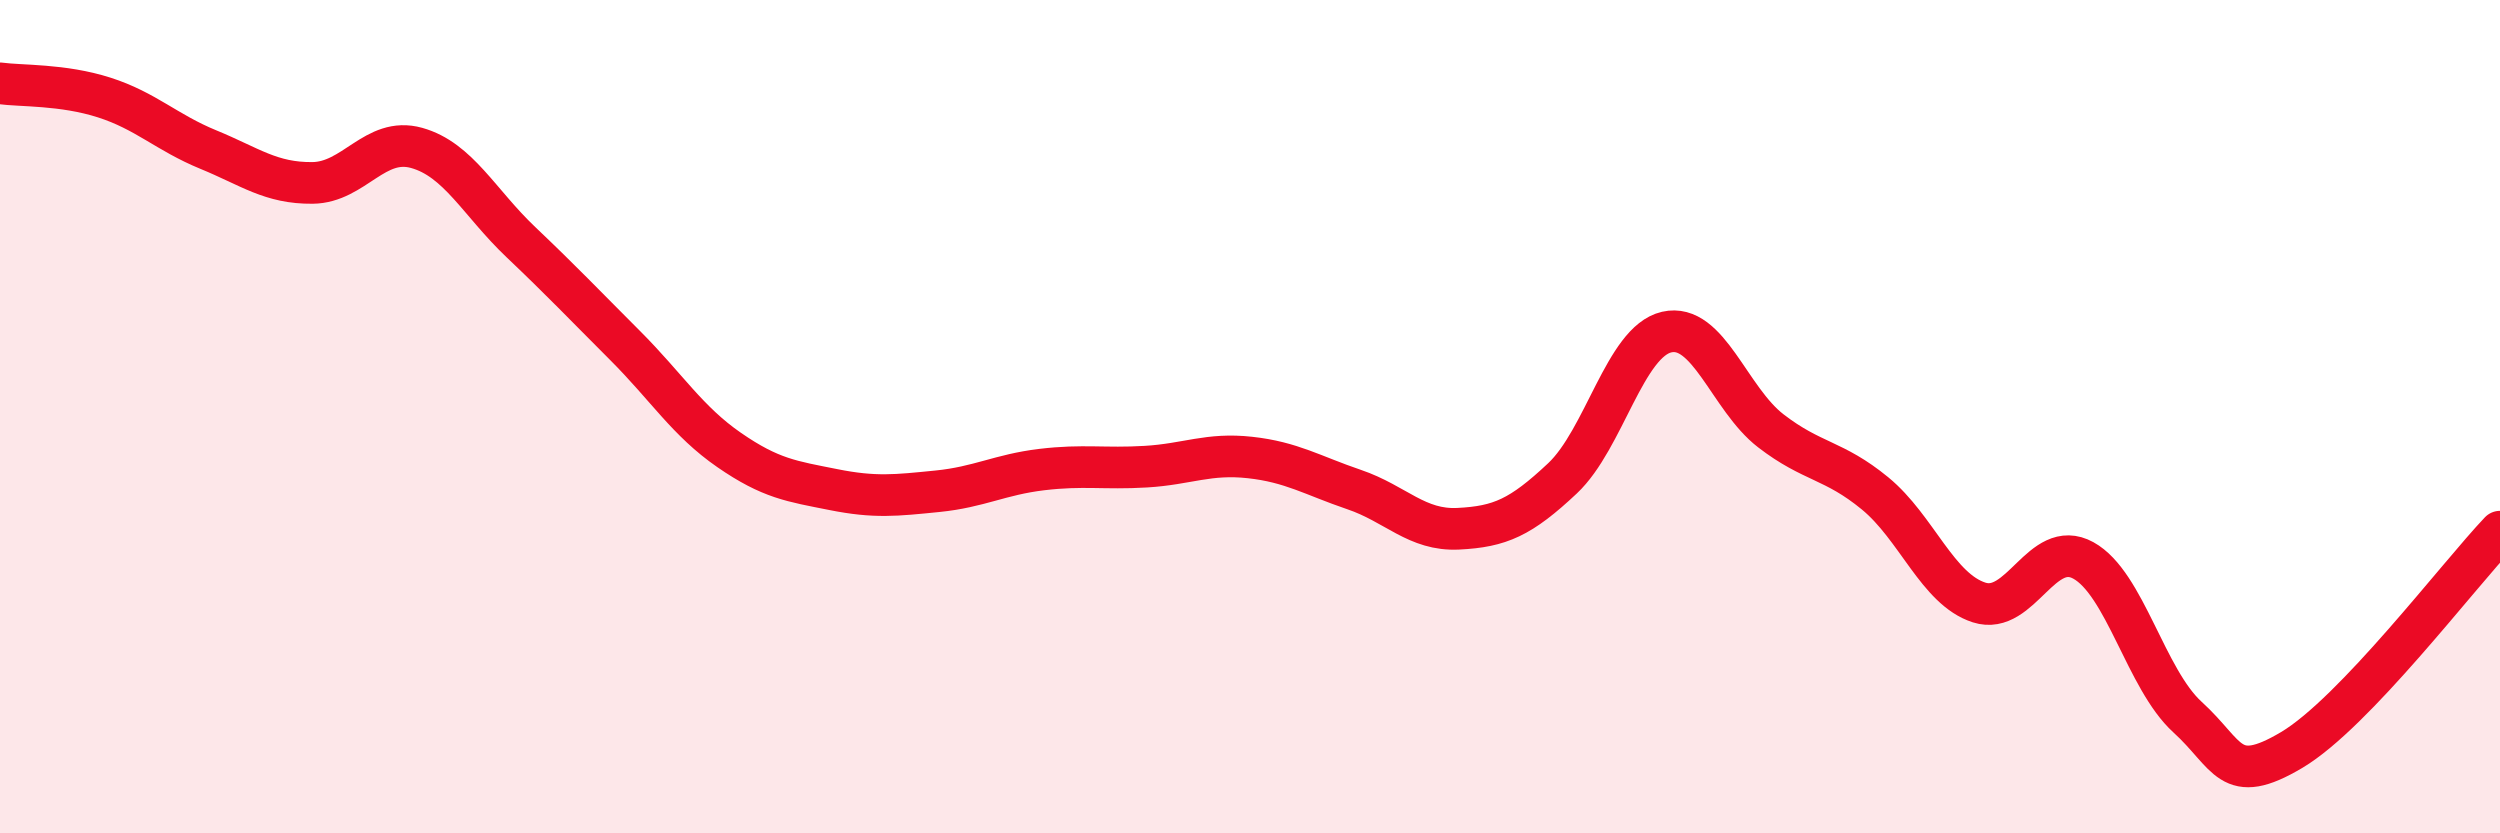
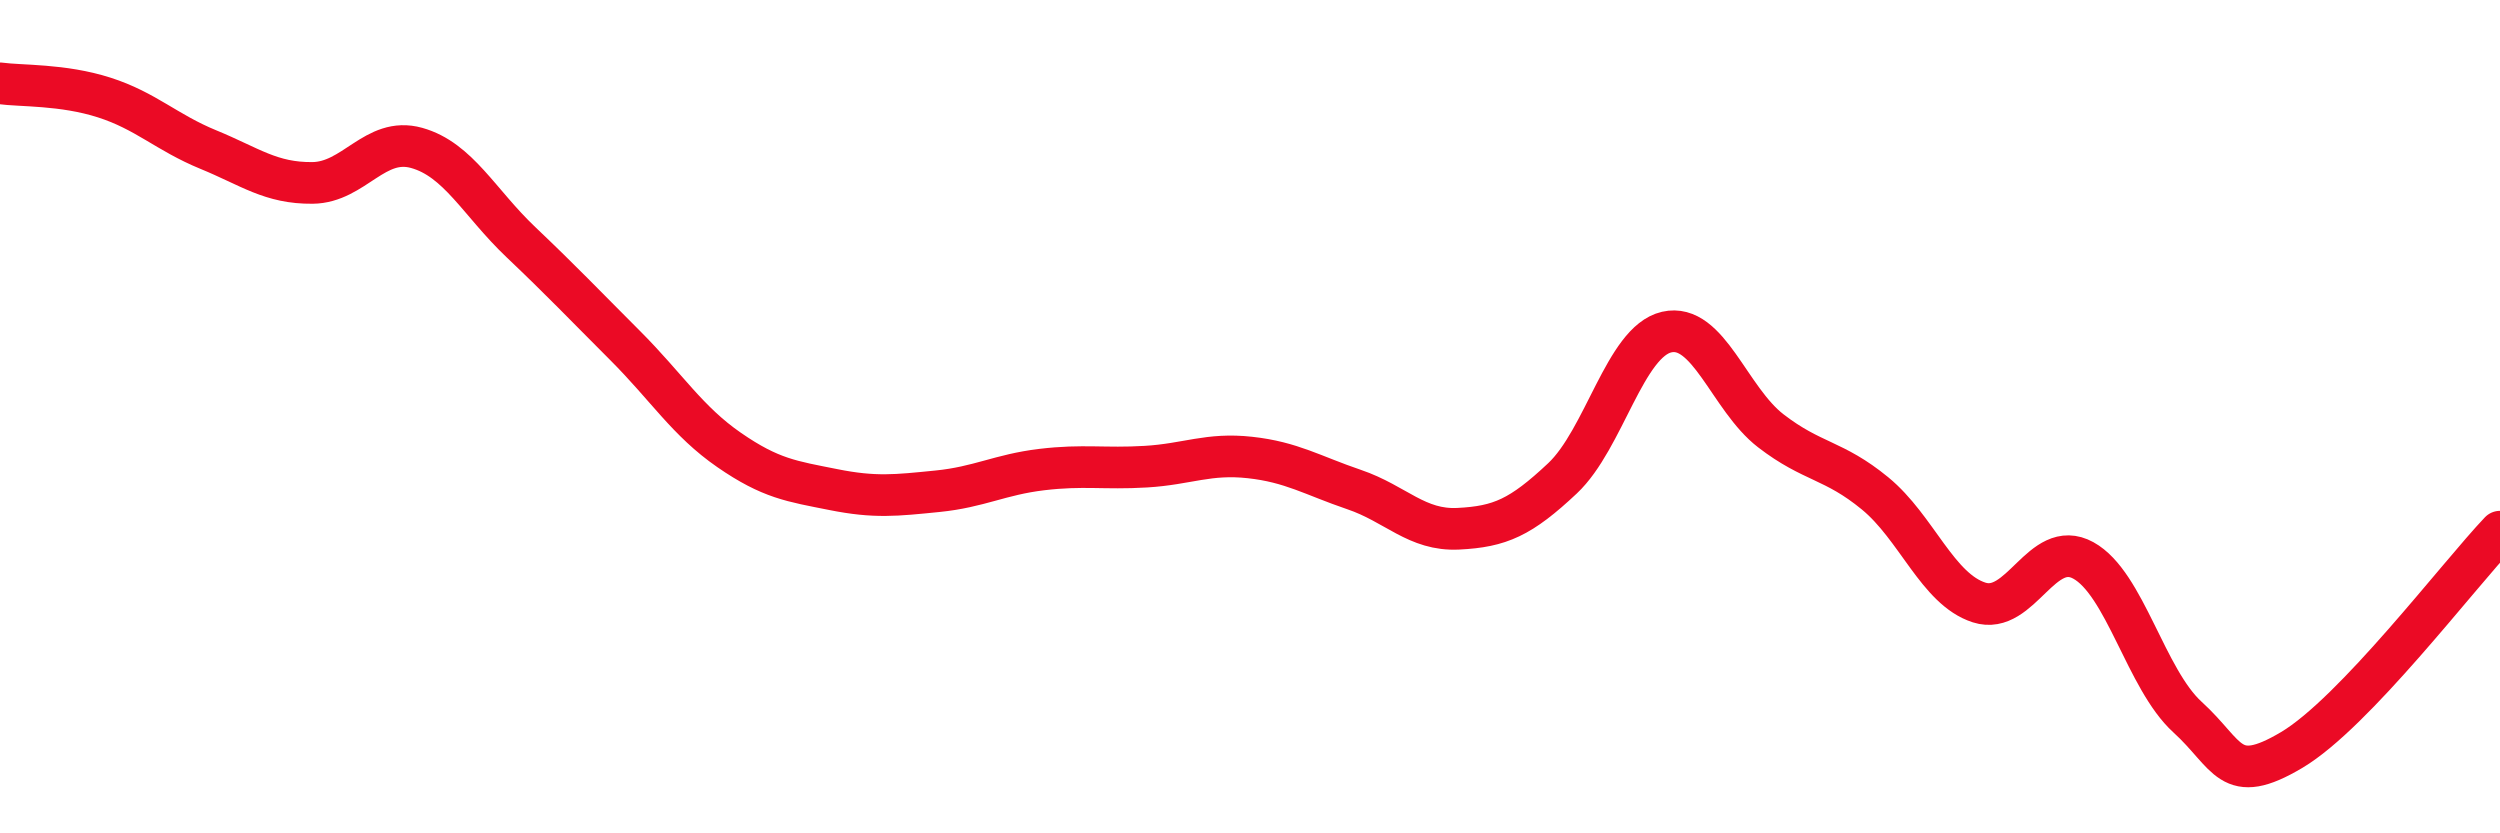
<svg xmlns="http://www.w3.org/2000/svg" width="60" height="20" viewBox="0 0 60 20">
-   <path d="M 0,2 C 0.5,2.07 1.5,2.02 2.5,2.34 C 3.5,2.66 4,3.18 5,3.59 C 6,4 6.5,4.4 7.5,4.39 C 8.5,4.38 9,3.27 10,3.55 C 11,3.83 11.5,4.86 12.5,5.81 C 13.5,6.76 14,7.29 15,8.29 C 16,9.29 16.5,10.11 17.5,10.8 C 18.5,11.49 19,11.55 20,11.75 C 21,11.95 21.5,11.89 22.5,11.79 C 23.5,11.69 24,11.39 25,11.27 C 26,11.15 26.5,11.26 27.5,11.2 C 28.5,11.14 29,10.87 30,10.98 C 31,11.09 31.5,11.41 32.5,11.75 C 33.5,12.09 34,12.74 35,12.69 C 36,12.64 36.5,12.42 37.5,11.48 C 38.5,10.54 39,8.2 40,7.97 C 41,7.74 41.5,9.57 42.5,10.34 C 43.5,11.11 44,11.02 45,11.84 C 46,12.66 46.5,14.14 47.5,14.46 C 48.5,14.78 49,12.9 50,13.45 C 51,14 51.5,16.3 52.5,17.21 C 53.5,18.12 53.5,18.89 55,18 C 56.5,17.11 59,13.81 60,12.76L60 20L0 20Z" fill="#EB0A25" opacity="0.1" stroke-linecap="round" stroke-linejoin="round" />
  <path d="M 0,2 C 0.5,2.07 1.5,2.02 2.5,2.34 C 3.5,2.66 4,3.18 5,3.59 C 6,4 6.5,4.4 7.5,4.39 C 8.5,4.38 9,3.27 10,3.55 C 11,3.83 11.5,4.86 12.5,5.81 C 13.5,6.76 14,7.29 15,8.29 C 16,9.29 16.5,10.11 17.5,10.8 C 18.5,11.49 19,11.55 20,11.75 C 21,11.95 21.5,11.89 22.5,11.79 C 23.5,11.69 24,11.39 25,11.27 C 26,11.15 26.5,11.26 27.5,11.2 C 28.5,11.14 29,10.87 30,10.98 C 31,11.09 31.5,11.41 32.5,11.75 C 33.5,12.09 34,12.74 35,12.69 C 36,12.64 36.5,12.42 37.5,11.48 C 38.5,10.54 39,8.2 40,7.97 C 41,7.74 41.5,9.57 42.5,10.34 C 43.5,11.11 44,11.02 45,11.84 C 46,12.66 46.5,14.14 47.5,14.46 C 48.5,14.78 49,12.9 50,13.45 C 51,14 51.5,16.3 52.5,17.21 C 53.5,18.12 53.5,18.89 55,18 C 56.5,17.11 59,13.81 60,12.76" stroke="#EB0A25" stroke-width="1" fill="none" stroke-linecap="round" stroke-linejoin="round" />
</svg>